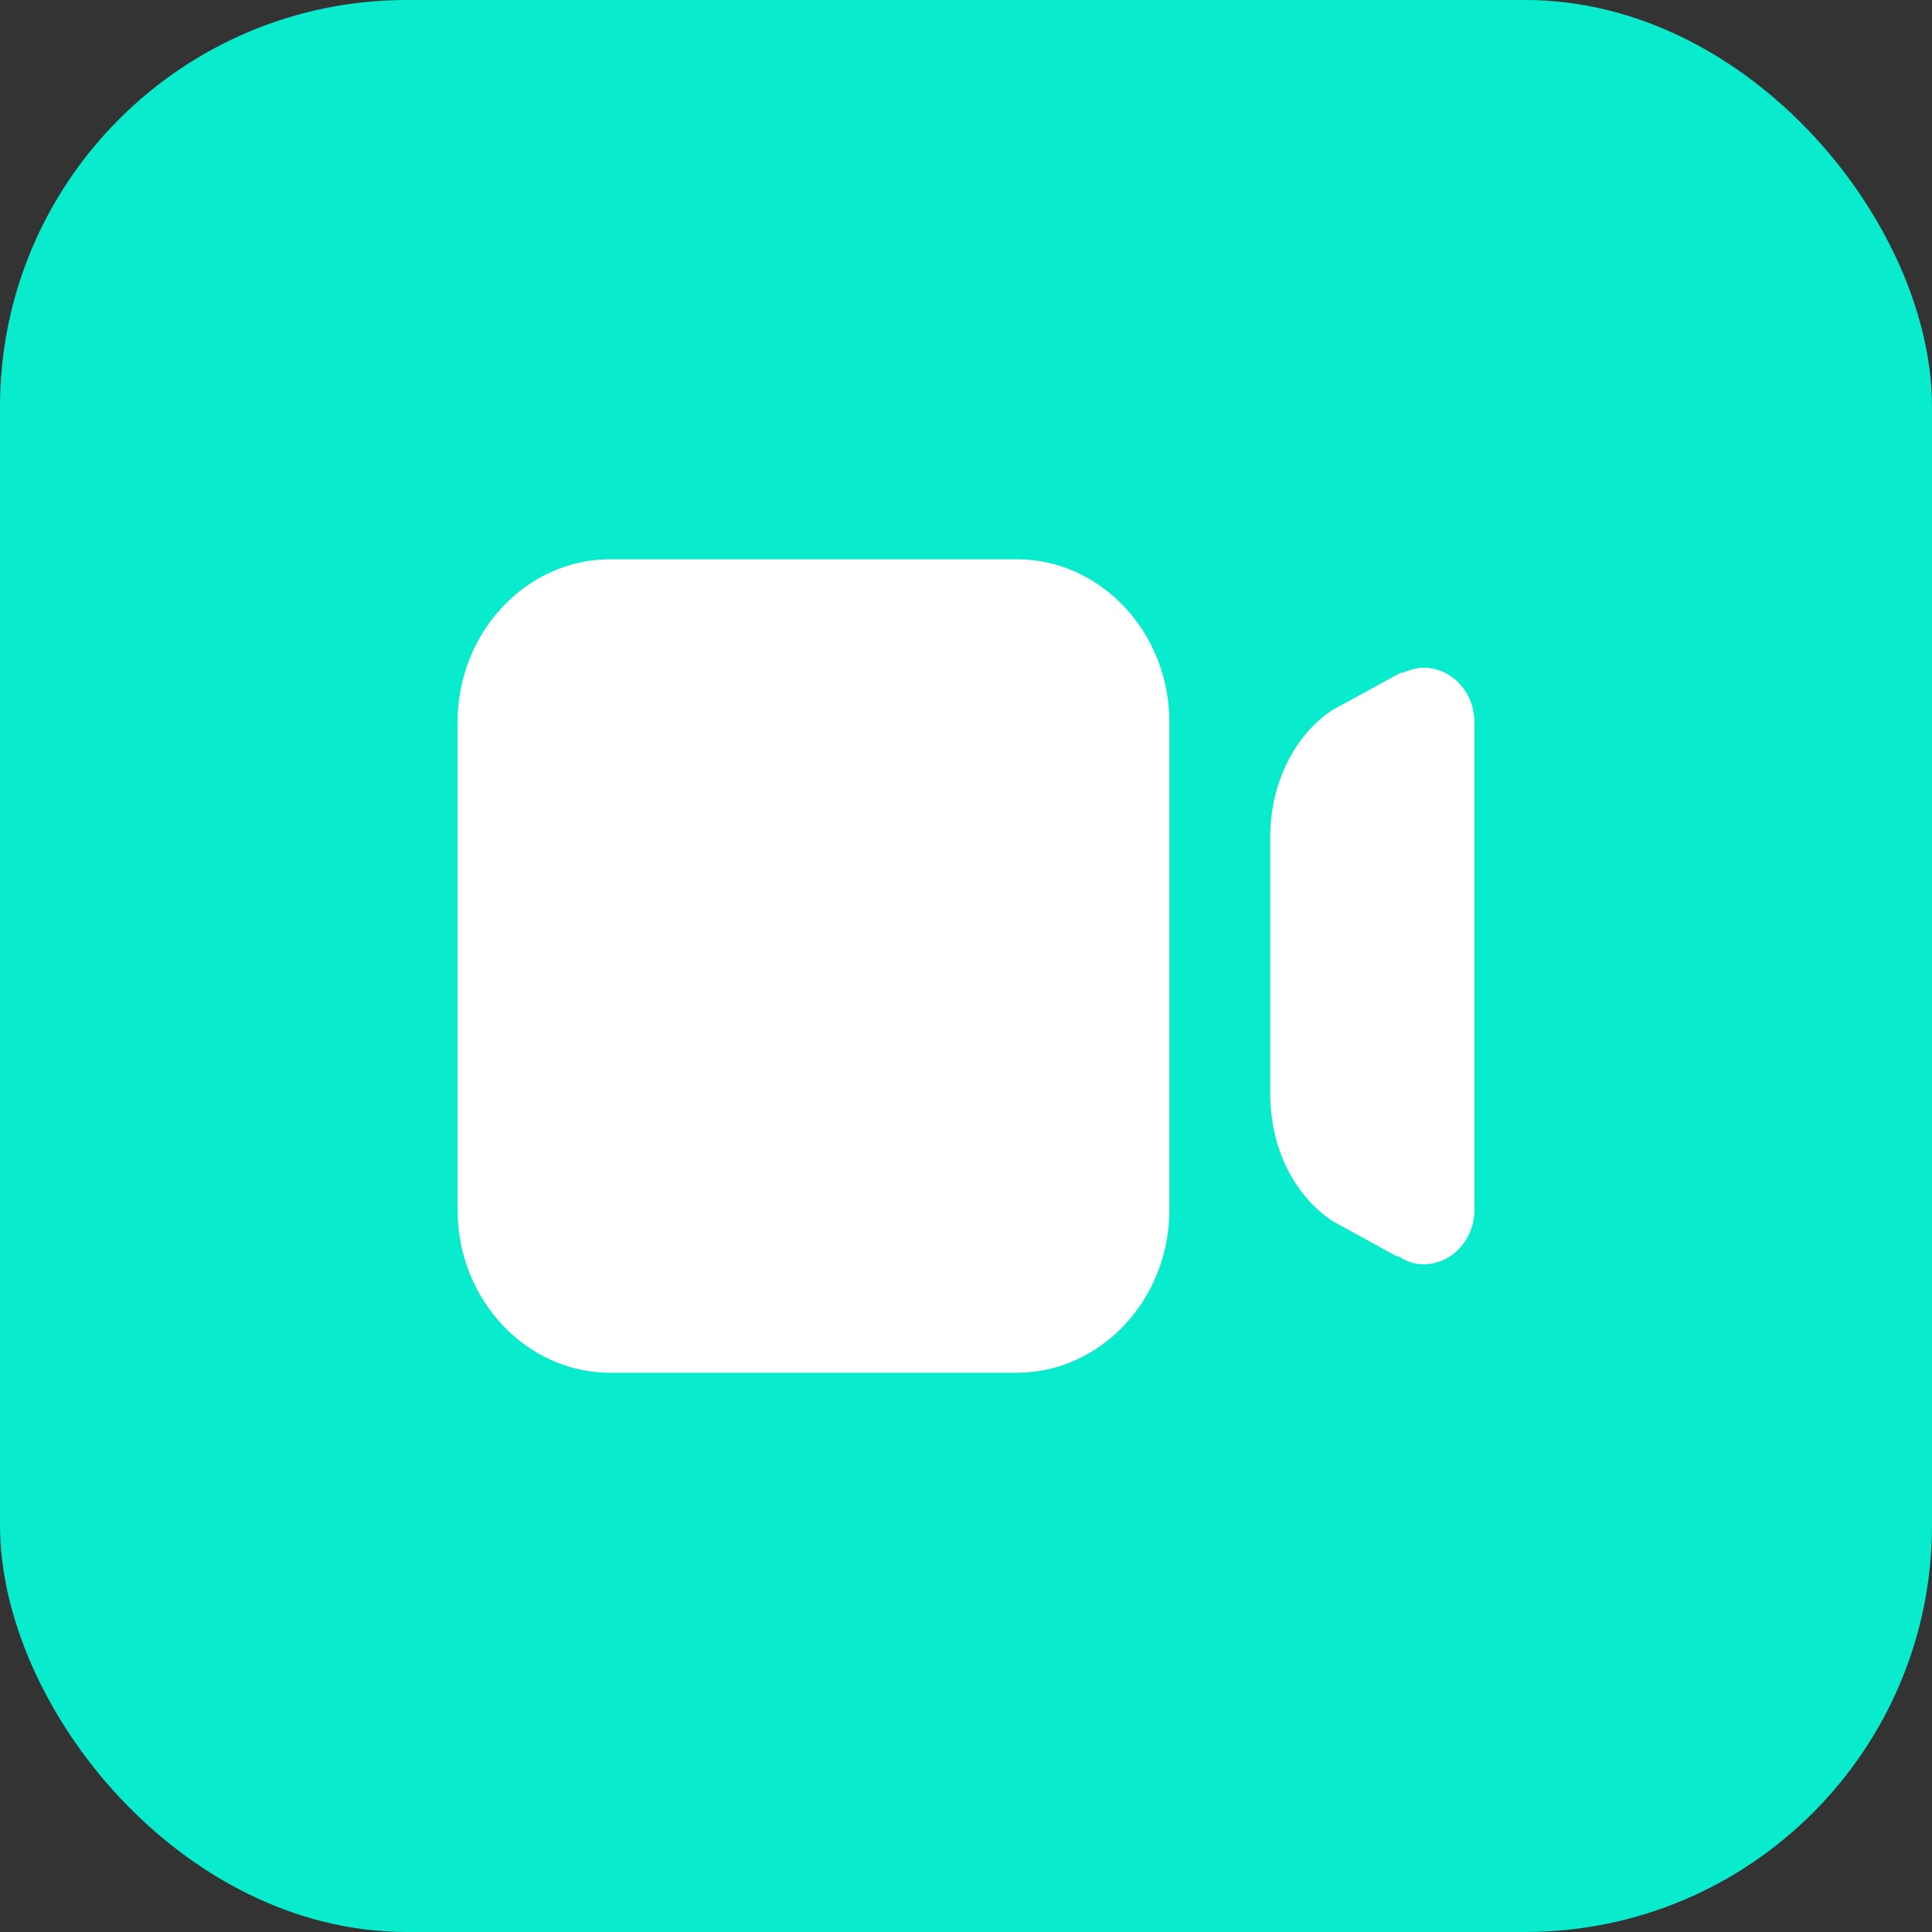
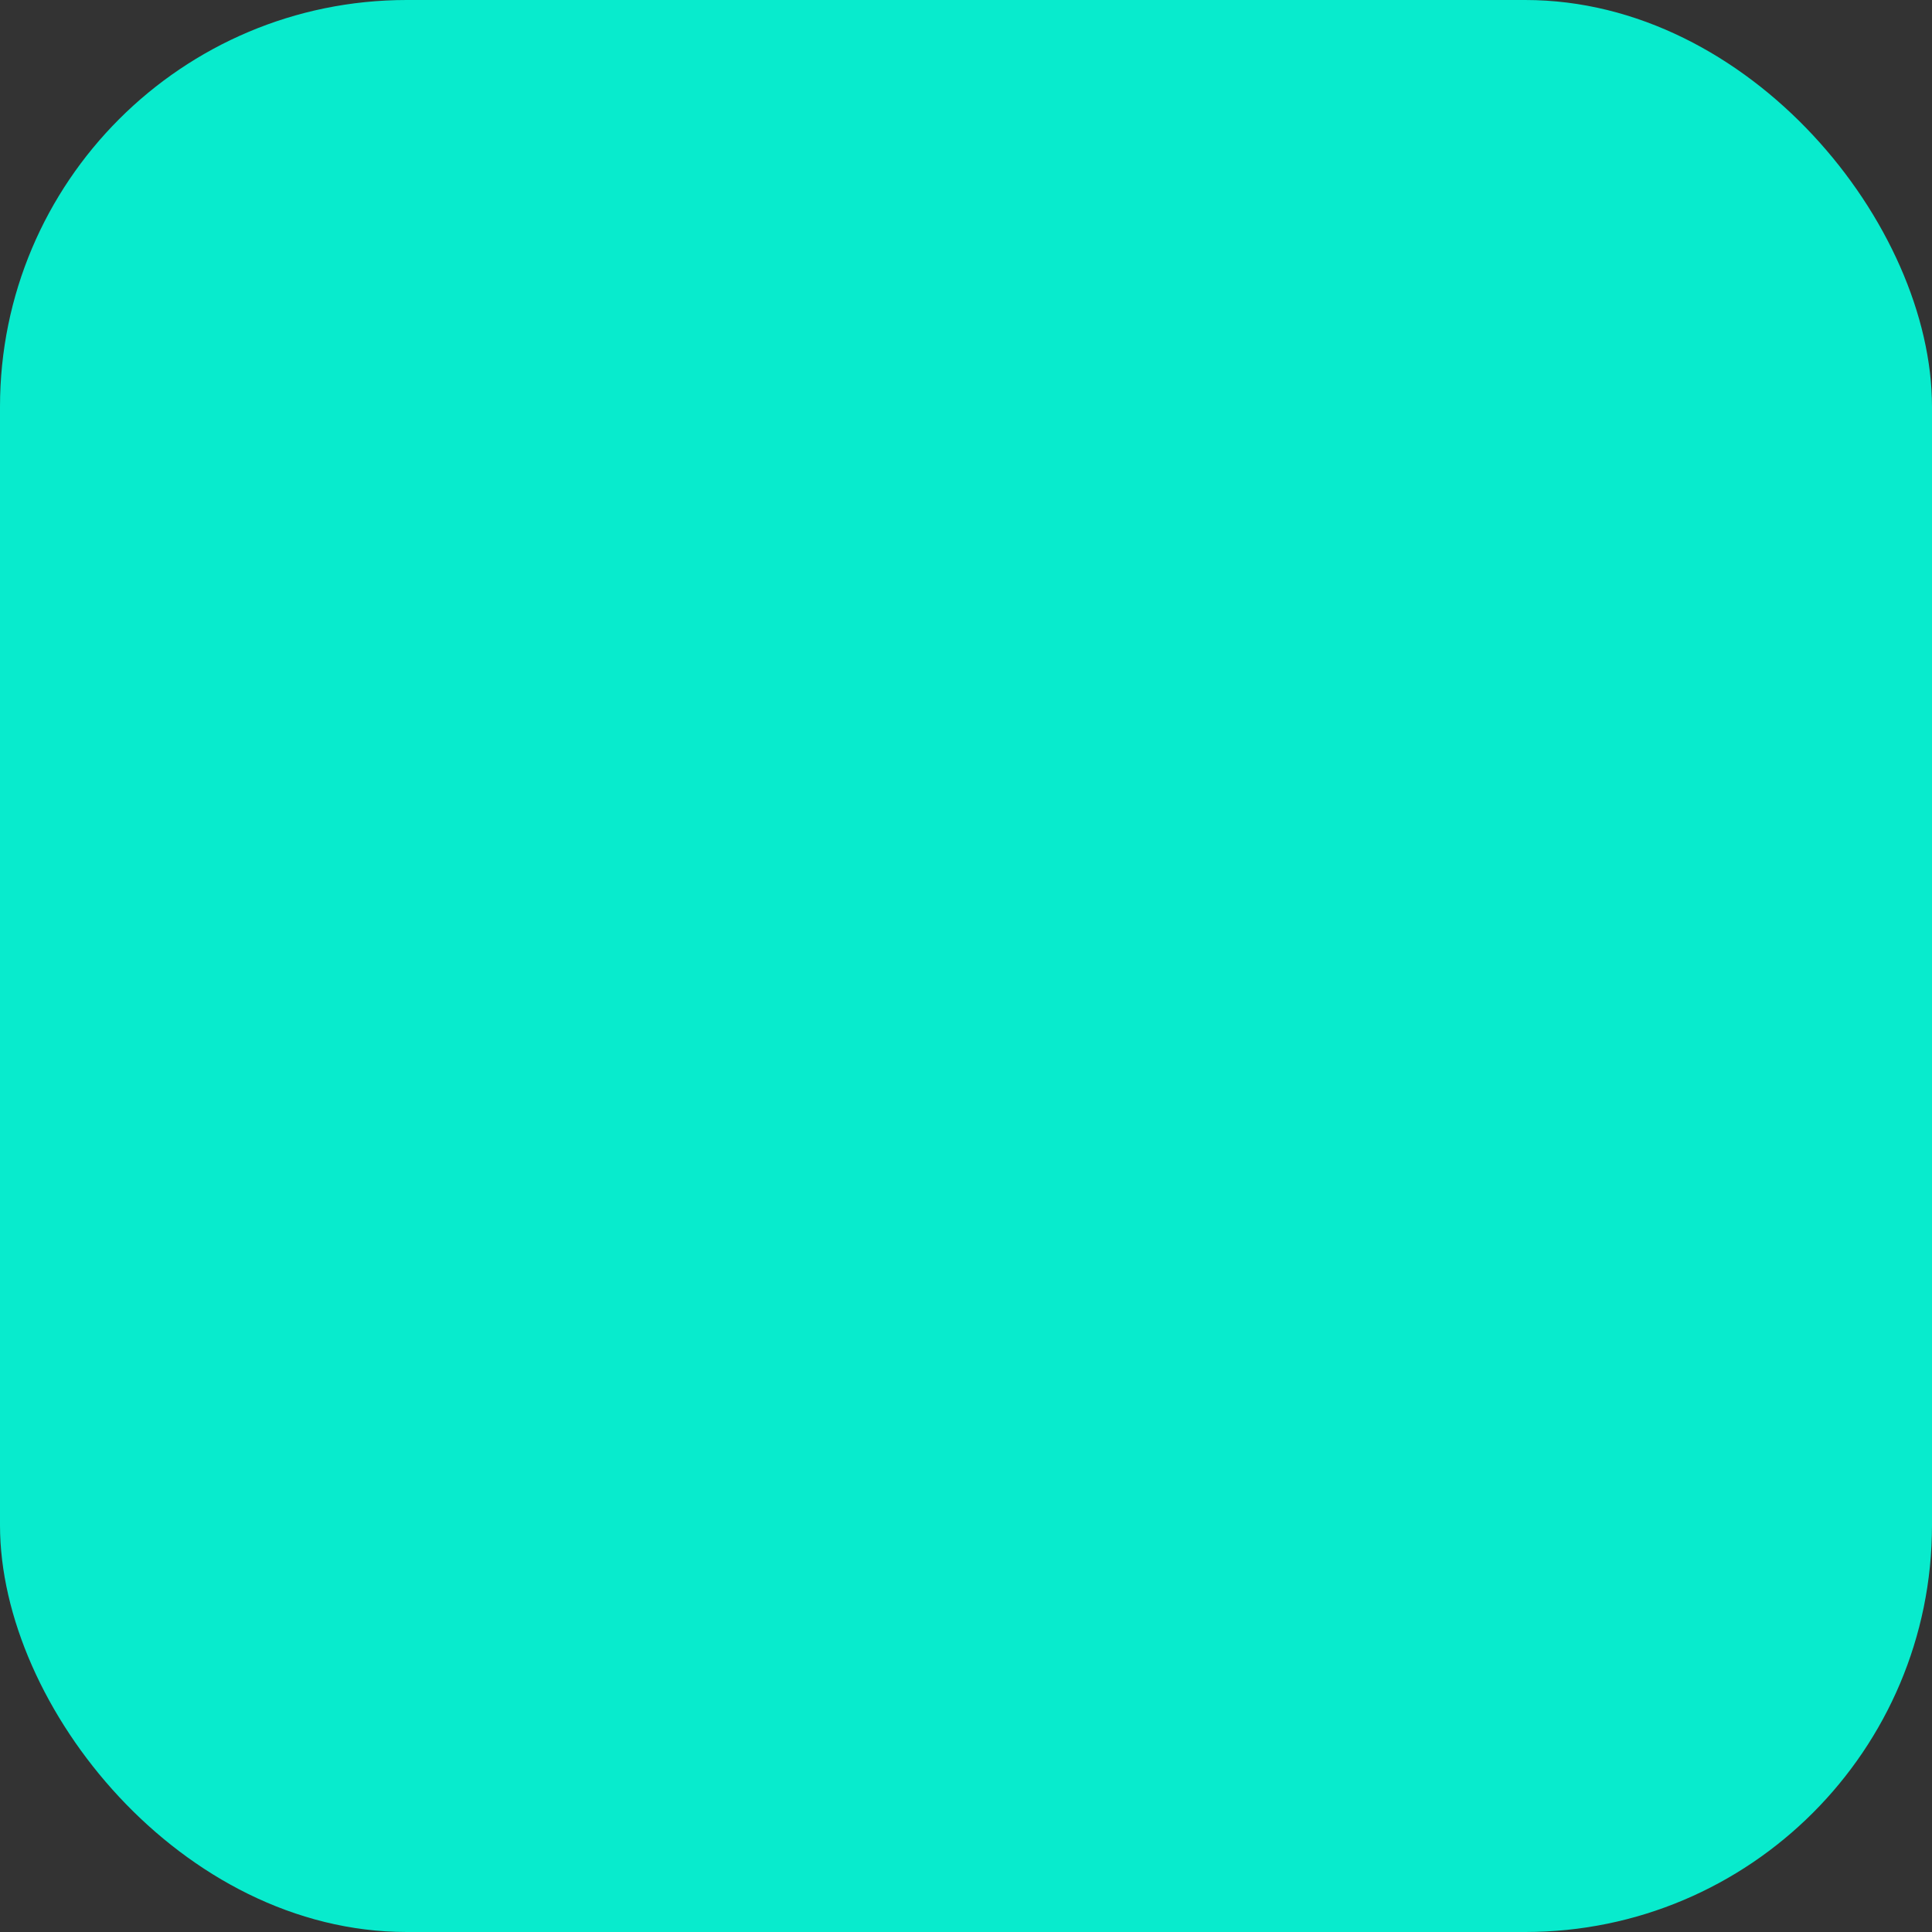
<svg xmlns="http://www.w3.org/2000/svg" fill="none" version="1.1" width="38" height="38" viewBox="0 0 38 38">
  <rect x="0" y="0" width="38" height="38" fill="#333333" stroke="none" />
  <g>
    <g>
      <rect x="0" y="0" width="38" height="38" rx="8" fill="#08EBCD" fill-opacity="1" />
    </g>
    <g>
-       <path d="M20,27L12,27C10.35,27,9,25.56,9,23.8L9,14.2C9,12.44,10.35,11,12,11L20,11C21.65,11,23,12.44,23,14.2L23,23.8C23,25.56,21.65,27,20,27ZM28,24.867C28.55,24.867,29,24.387,29,23.8L29,14.2C29,13.613,28.55,13.133,28,13.133C27.85,13.133,27.7,13.187,27.567,13.24L27.567,13.222L26.2,13.969C25.483,14.449,24.983,15.373,24.983,16.476L24.983,21.489C24.983,22.591,25.45,23.498,26.2,24.013L27.467,24.707L27.5,24.707C27.667,24.813,27.817,24.867,28,24.867Z" fill="#FFFFFF" fill-opacity="1" style="mix-blend-mode:passthrough" />
-     </g>
+       </g>
  </g>
</svg>